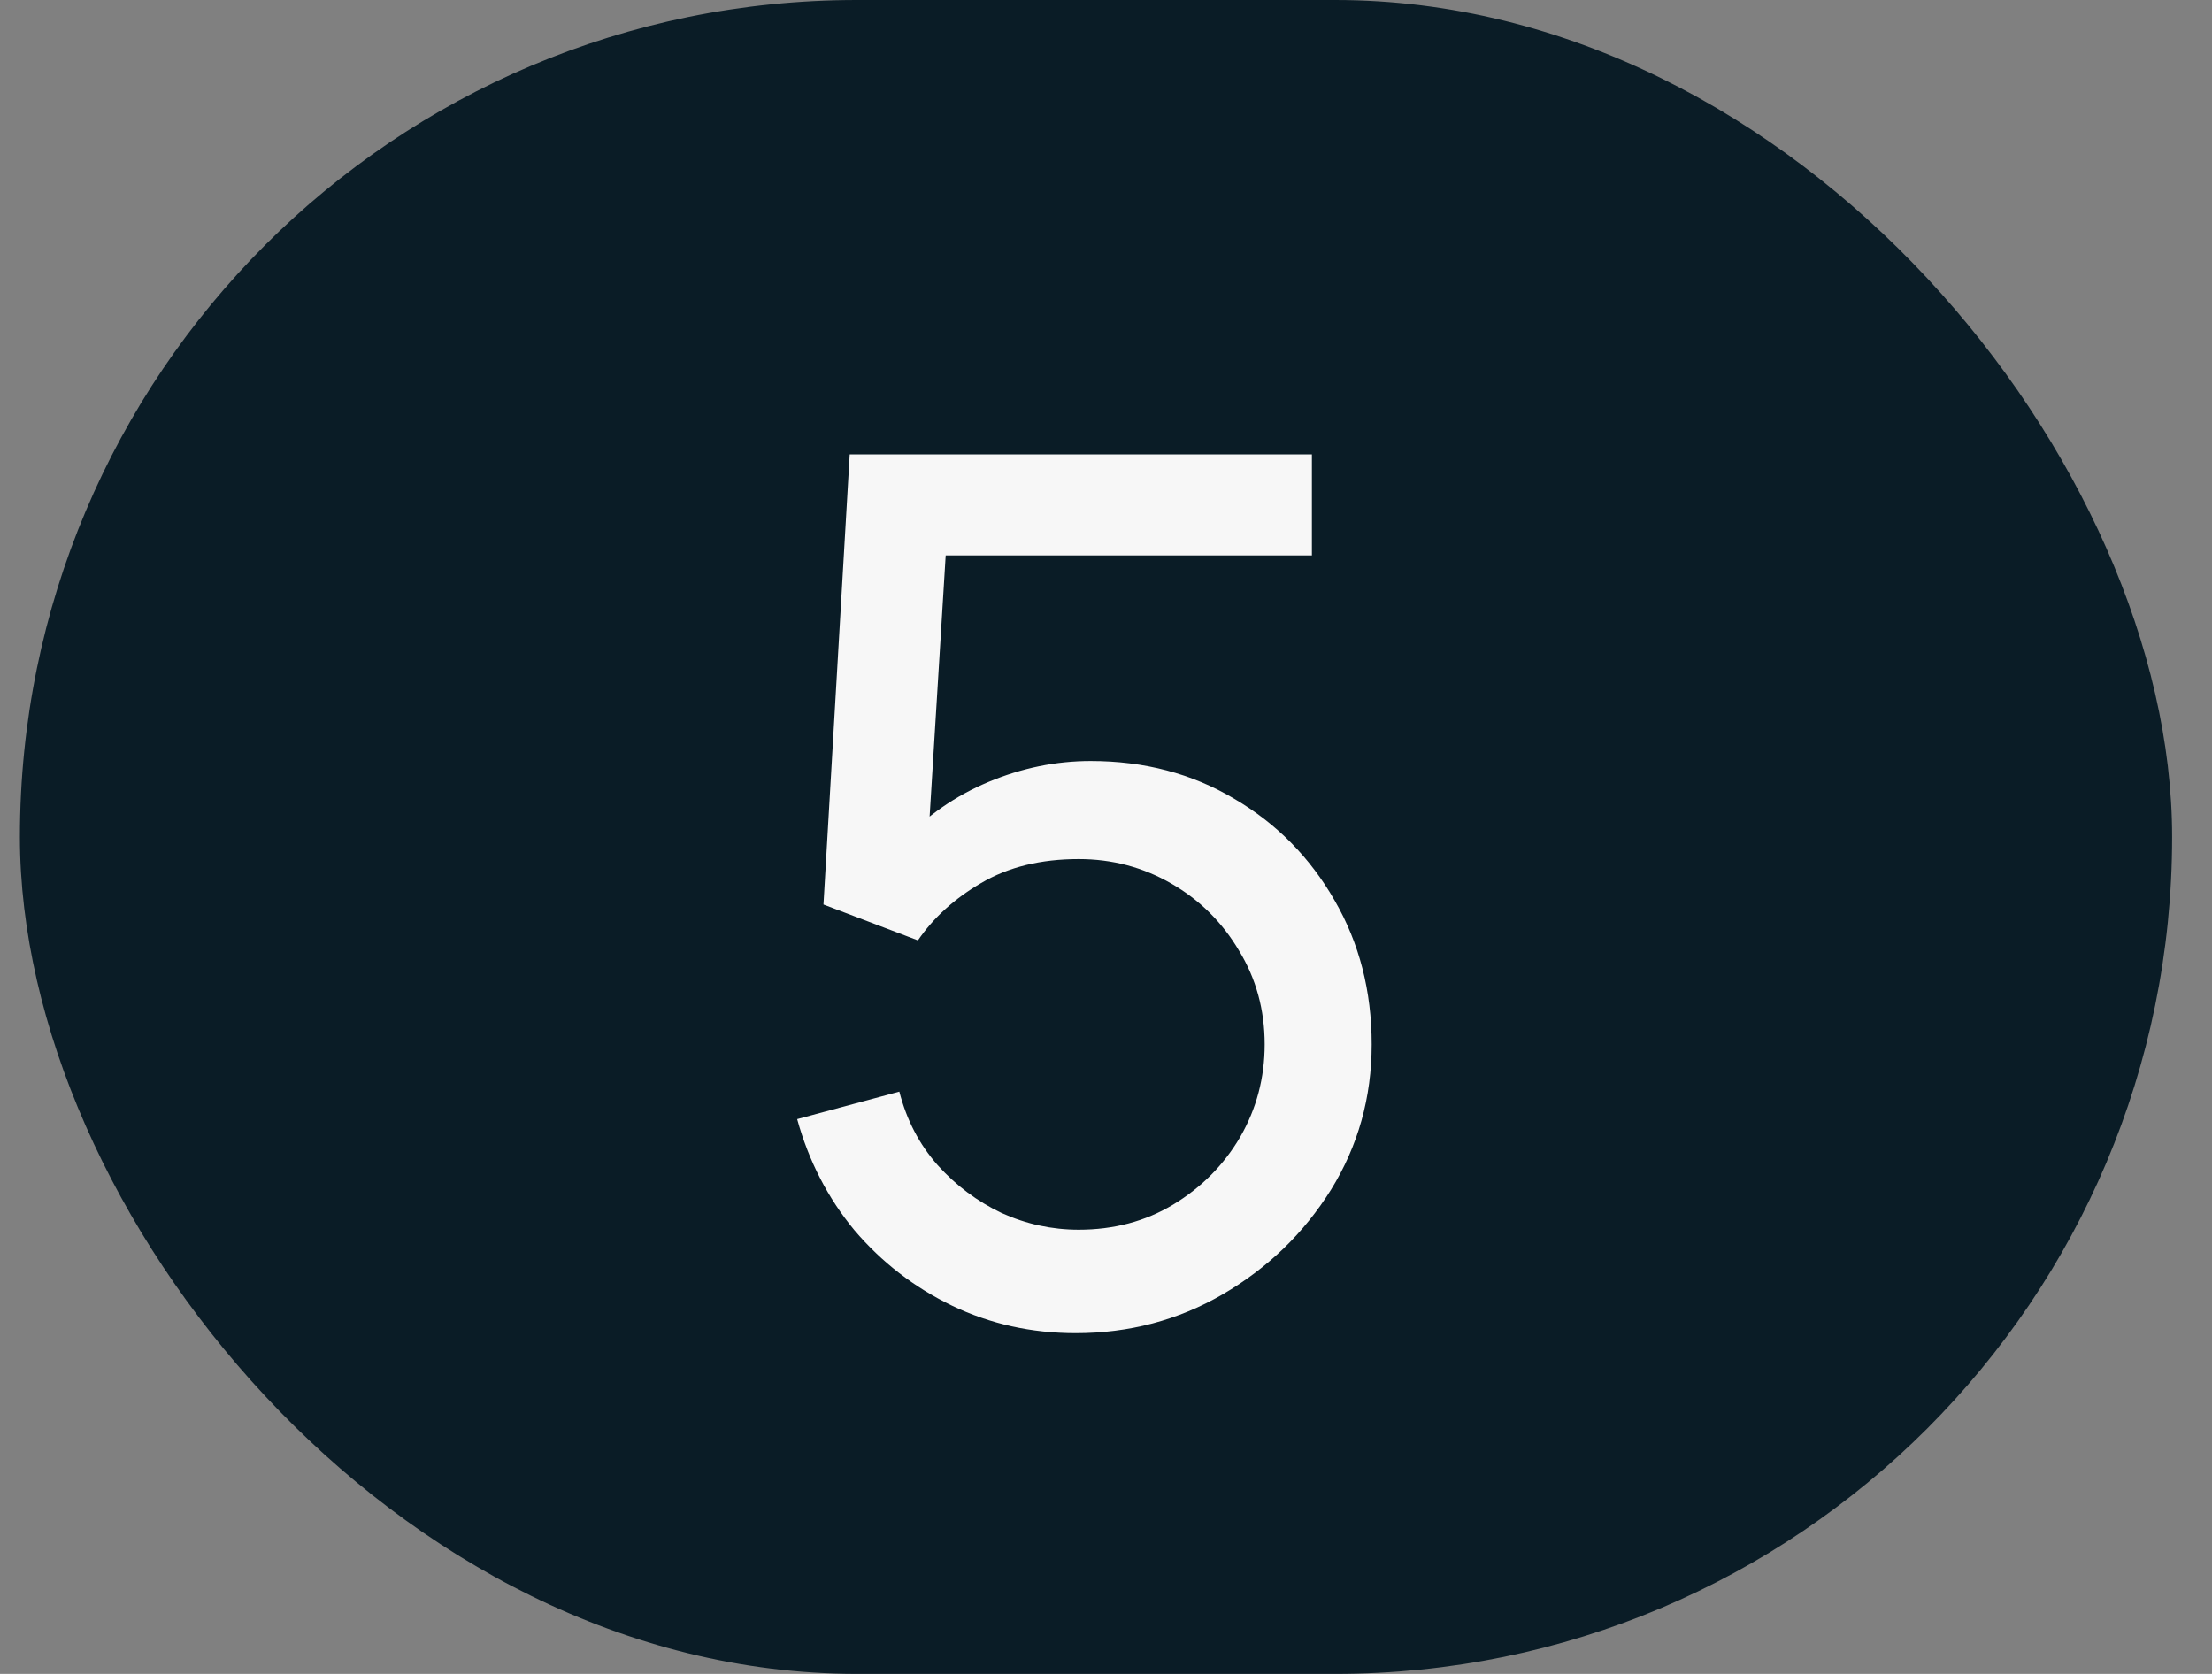
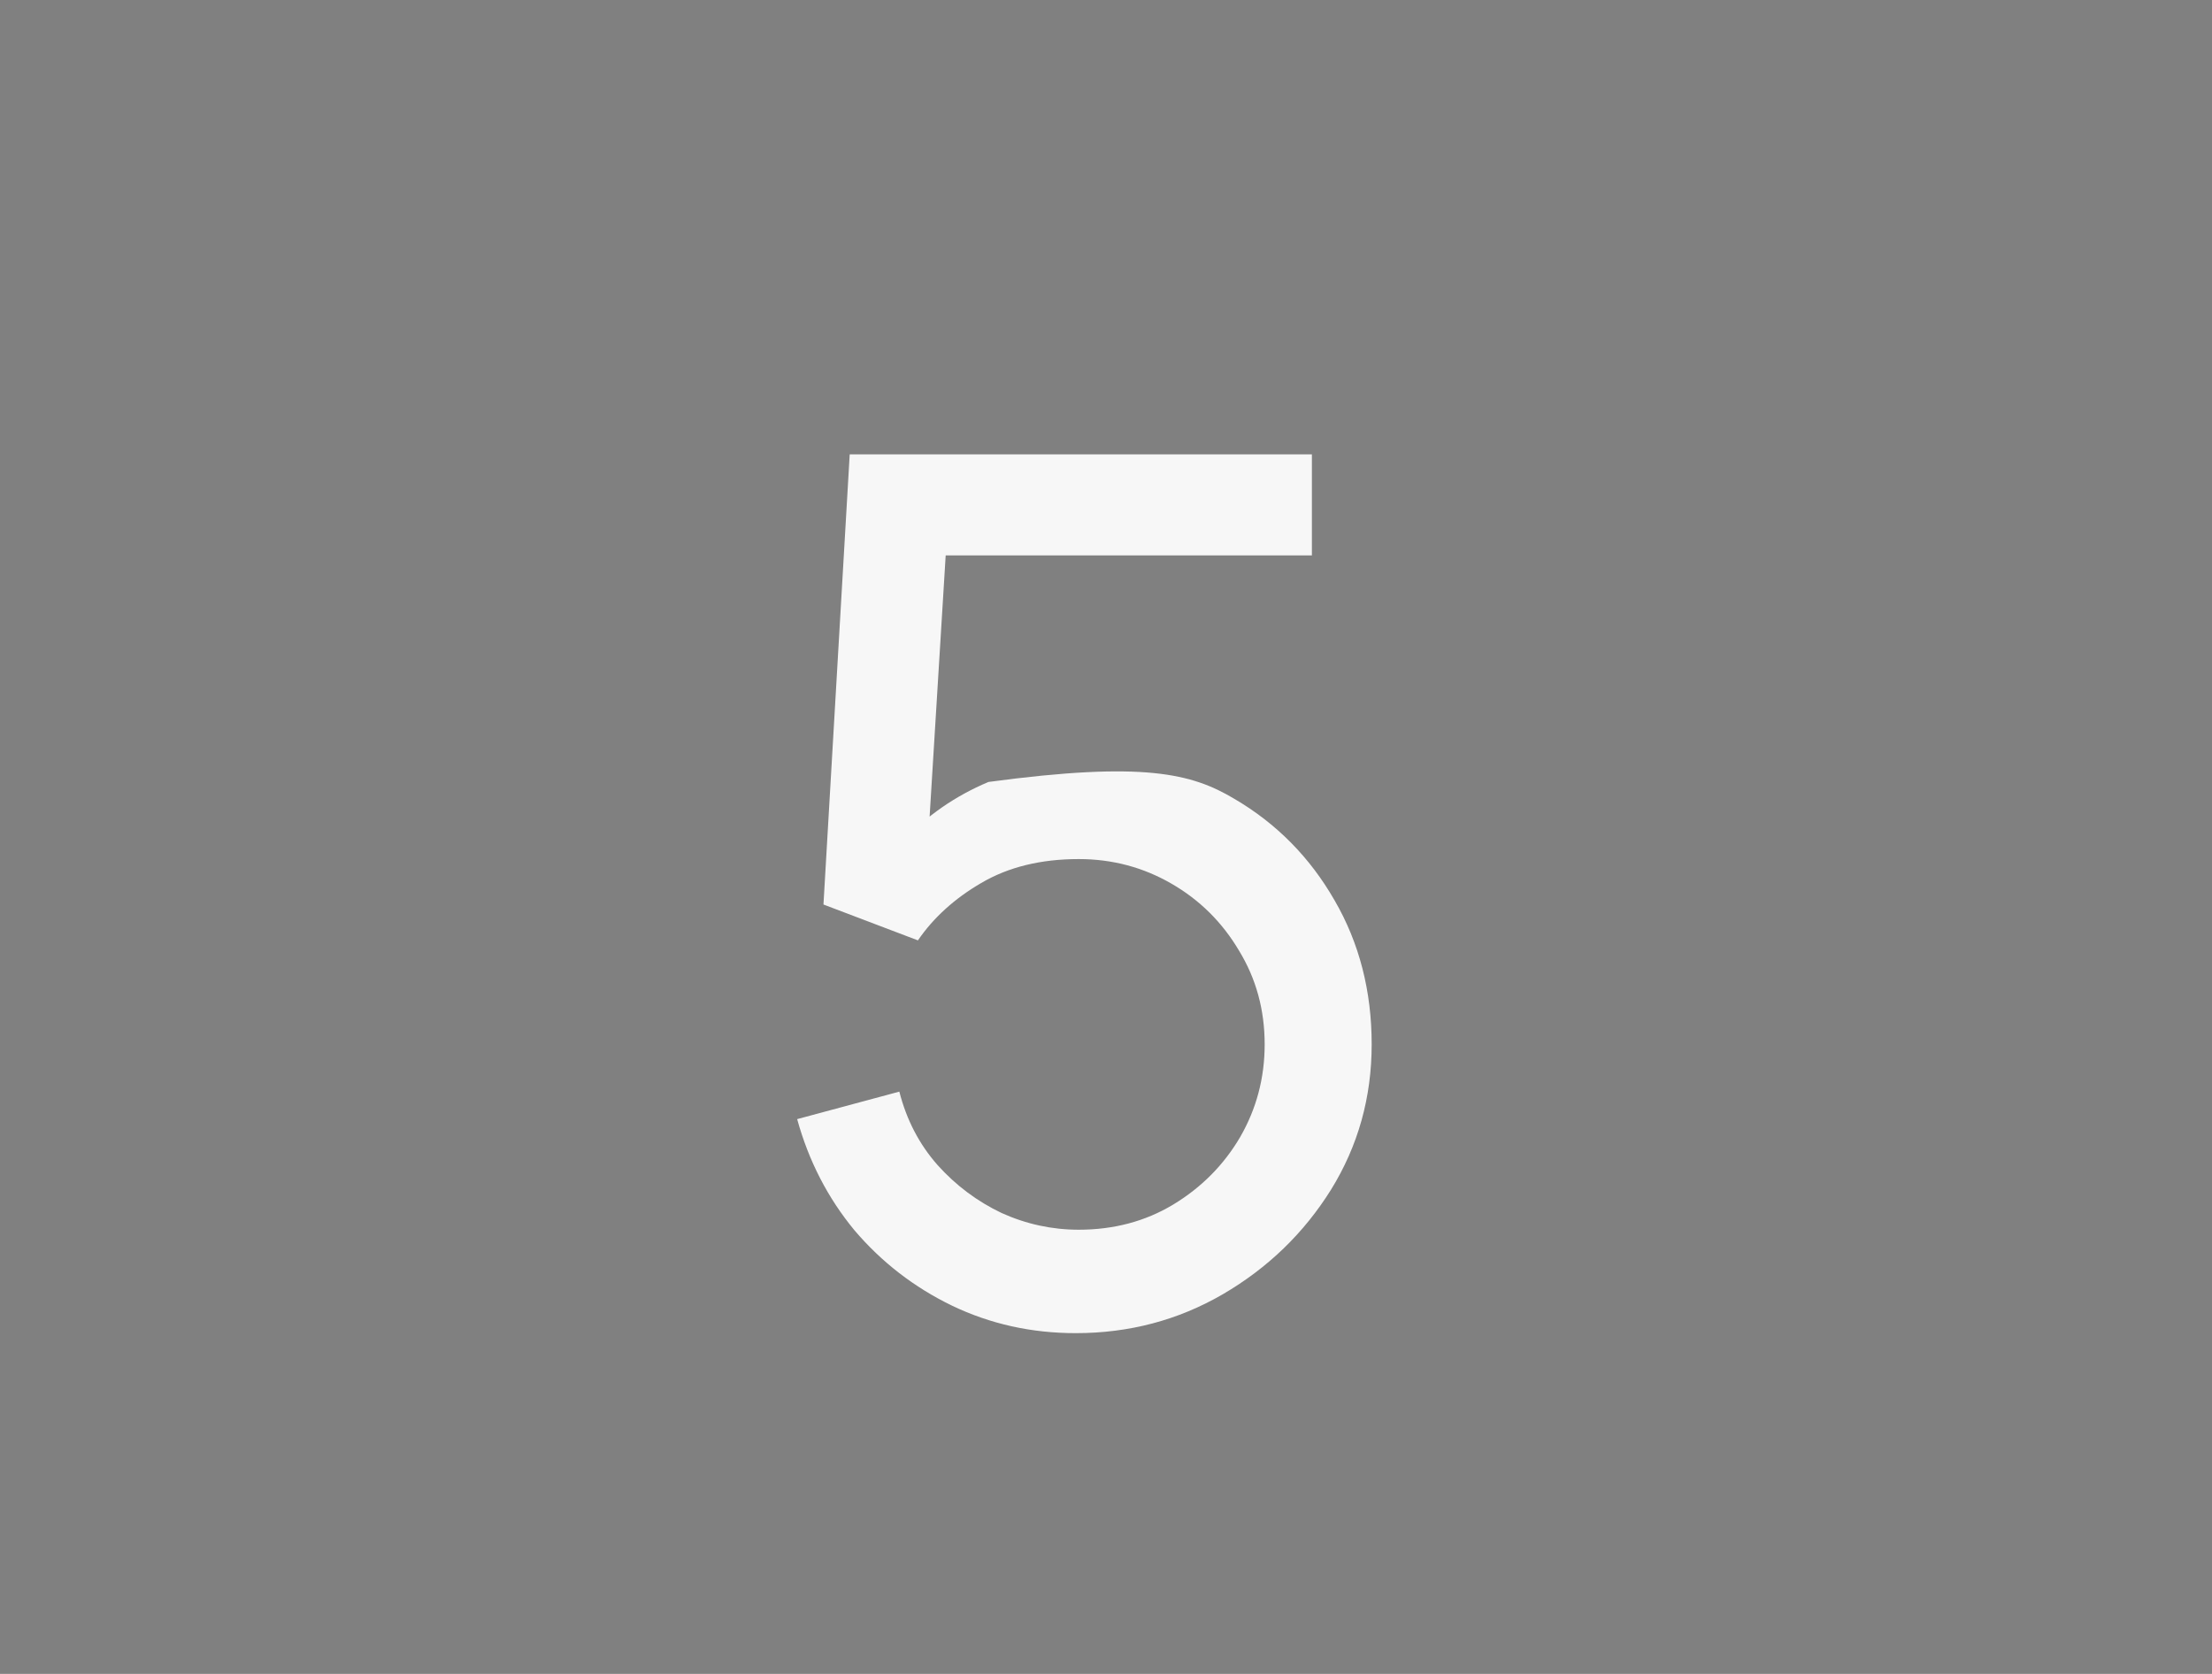
<svg xmlns="http://www.w3.org/2000/svg" width="37" height="28" viewBox="0 0 37 28" fill="none">
  <rect x="0" y="0" width="37" height="28" fill="#808080" stroke="none" />
-   <rect x="0.333" width="36" height="28" rx="14" fill="#0A1C26" />
-   <path d="M17.994 22.3C17.253 22.3 16.564 22.147 15.924 21.84C15.29 21.533 14.747 21.113 14.293 20.58C13.847 20.04 13.527 19.42 13.334 18.72L15.043 18.26C15.164 18.733 15.377 19.143 15.684 19.49C15.99 19.83 16.347 20.097 16.753 20.29C17.167 20.477 17.597 20.57 18.044 20.57C18.63 20.57 19.157 20.43 19.623 20.15C20.097 19.863 20.47 19.487 20.744 19.02C21.017 18.547 21.154 18.03 21.154 17.47C21.154 16.89 21.01 16.367 20.724 15.9C20.444 15.427 20.067 15.053 19.593 14.78C19.12 14.507 18.604 14.37 18.044 14.37C17.41 14.37 16.867 14.503 16.413 14.77C15.967 15.03 15.614 15.35 15.354 15.73L13.774 15.13L14.213 7.6H21.944V9.29H15.073L15.864 8.55L15.493 14.58L15.104 14.07C15.504 13.643 15.98 13.313 16.534 13.08C17.093 12.847 17.663 12.73 18.244 12.73C19.137 12.73 19.937 12.94 20.643 13.36C21.35 13.773 21.91 14.34 22.323 15.06C22.737 15.773 22.944 16.577 22.944 17.47C22.944 18.357 22.717 19.167 22.264 19.9C21.81 20.627 21.207 21.21 20.453 21.65C19.707 22.083 18.887 22.3 17.994 22.3Z" fill="#F7F7F7" />
+   <path d="M17.994 22.3C17.253 22.3 16.564 22.147 15.924 21.84C15.29 21.533 14.747 21.113 14.293 20.58C13.847 20.04 13.527 19.42 13.334 18.72L15.043 18.26C15.164 18.733 15.377 19.143 15.684 19.49C15.99 19.83 16.347 20.097 16.753 20.29C17.167 20.477 17.597 20.57 18.044 20.57C18.63 20.57 19.157 20.43 19.623 20.15C20.097 19.863 20.47 19.487 20.744 19.02C21.017 18.547 21.154 18.03 21.154 17.47C21.154 16.89 21.01 16.367 20.724 15.9C20.444 15.427 20.067 15.053 19.593 14.78C19.12 14.507 18.604 14.37 18.044 14.37C17.41 14.37 16.867 14.503 16.413 14.77C15.967 15.03 15.614 15.35 15.354 15.73L13.774 15.13L14.213 7.6H21.944V9.29H15.073L15.864 8.55L15.493 14.58L15.104 14.07C15.504 13.643 15.98 13.313 16.534 13.08C19.137 12.73 19.937 12.94 20.643 13.36C21.35 13.773 21.91 14.34 22.323 15.06C22.737 15.773 22.944 16.577 22.944 17.47C22.944 18.357 22.717 19.167 22.264 19.9C21.81 20.627 21.207 21.21 20.453 21.65C19.707 22.083 18.887 22.3 17.994 22.3Z" fill="#F7F7F7" />
</svg>